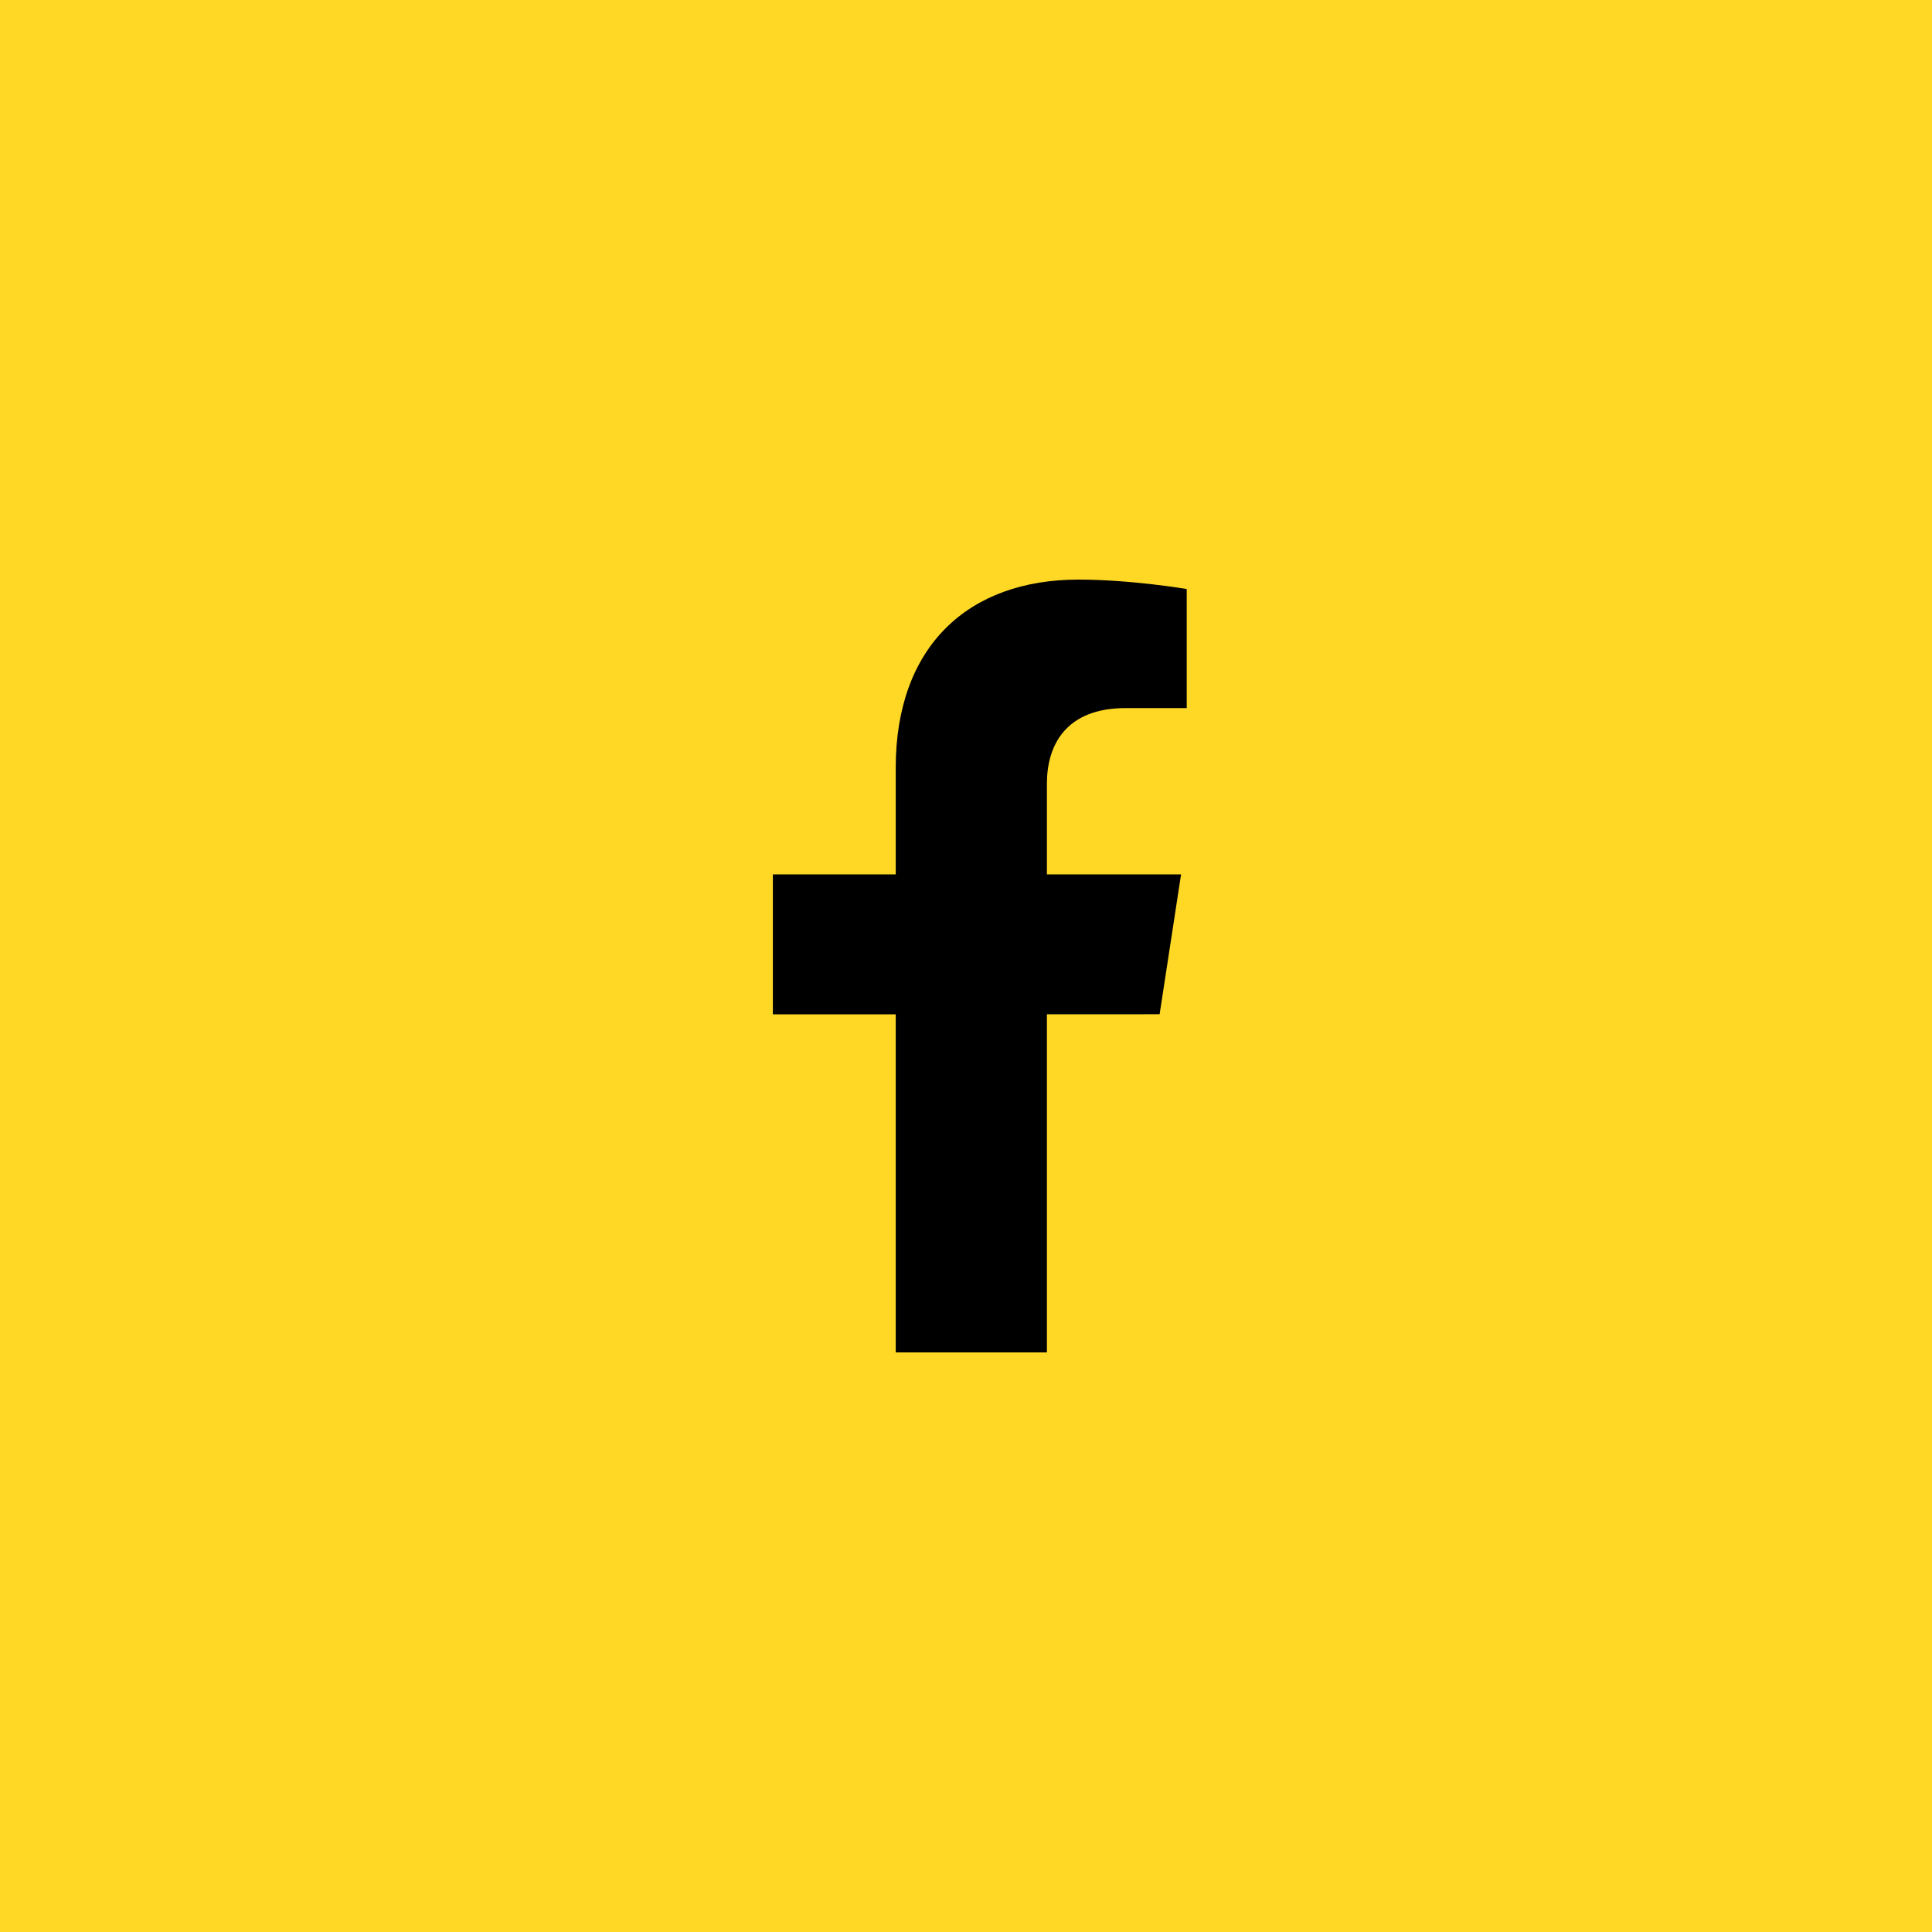
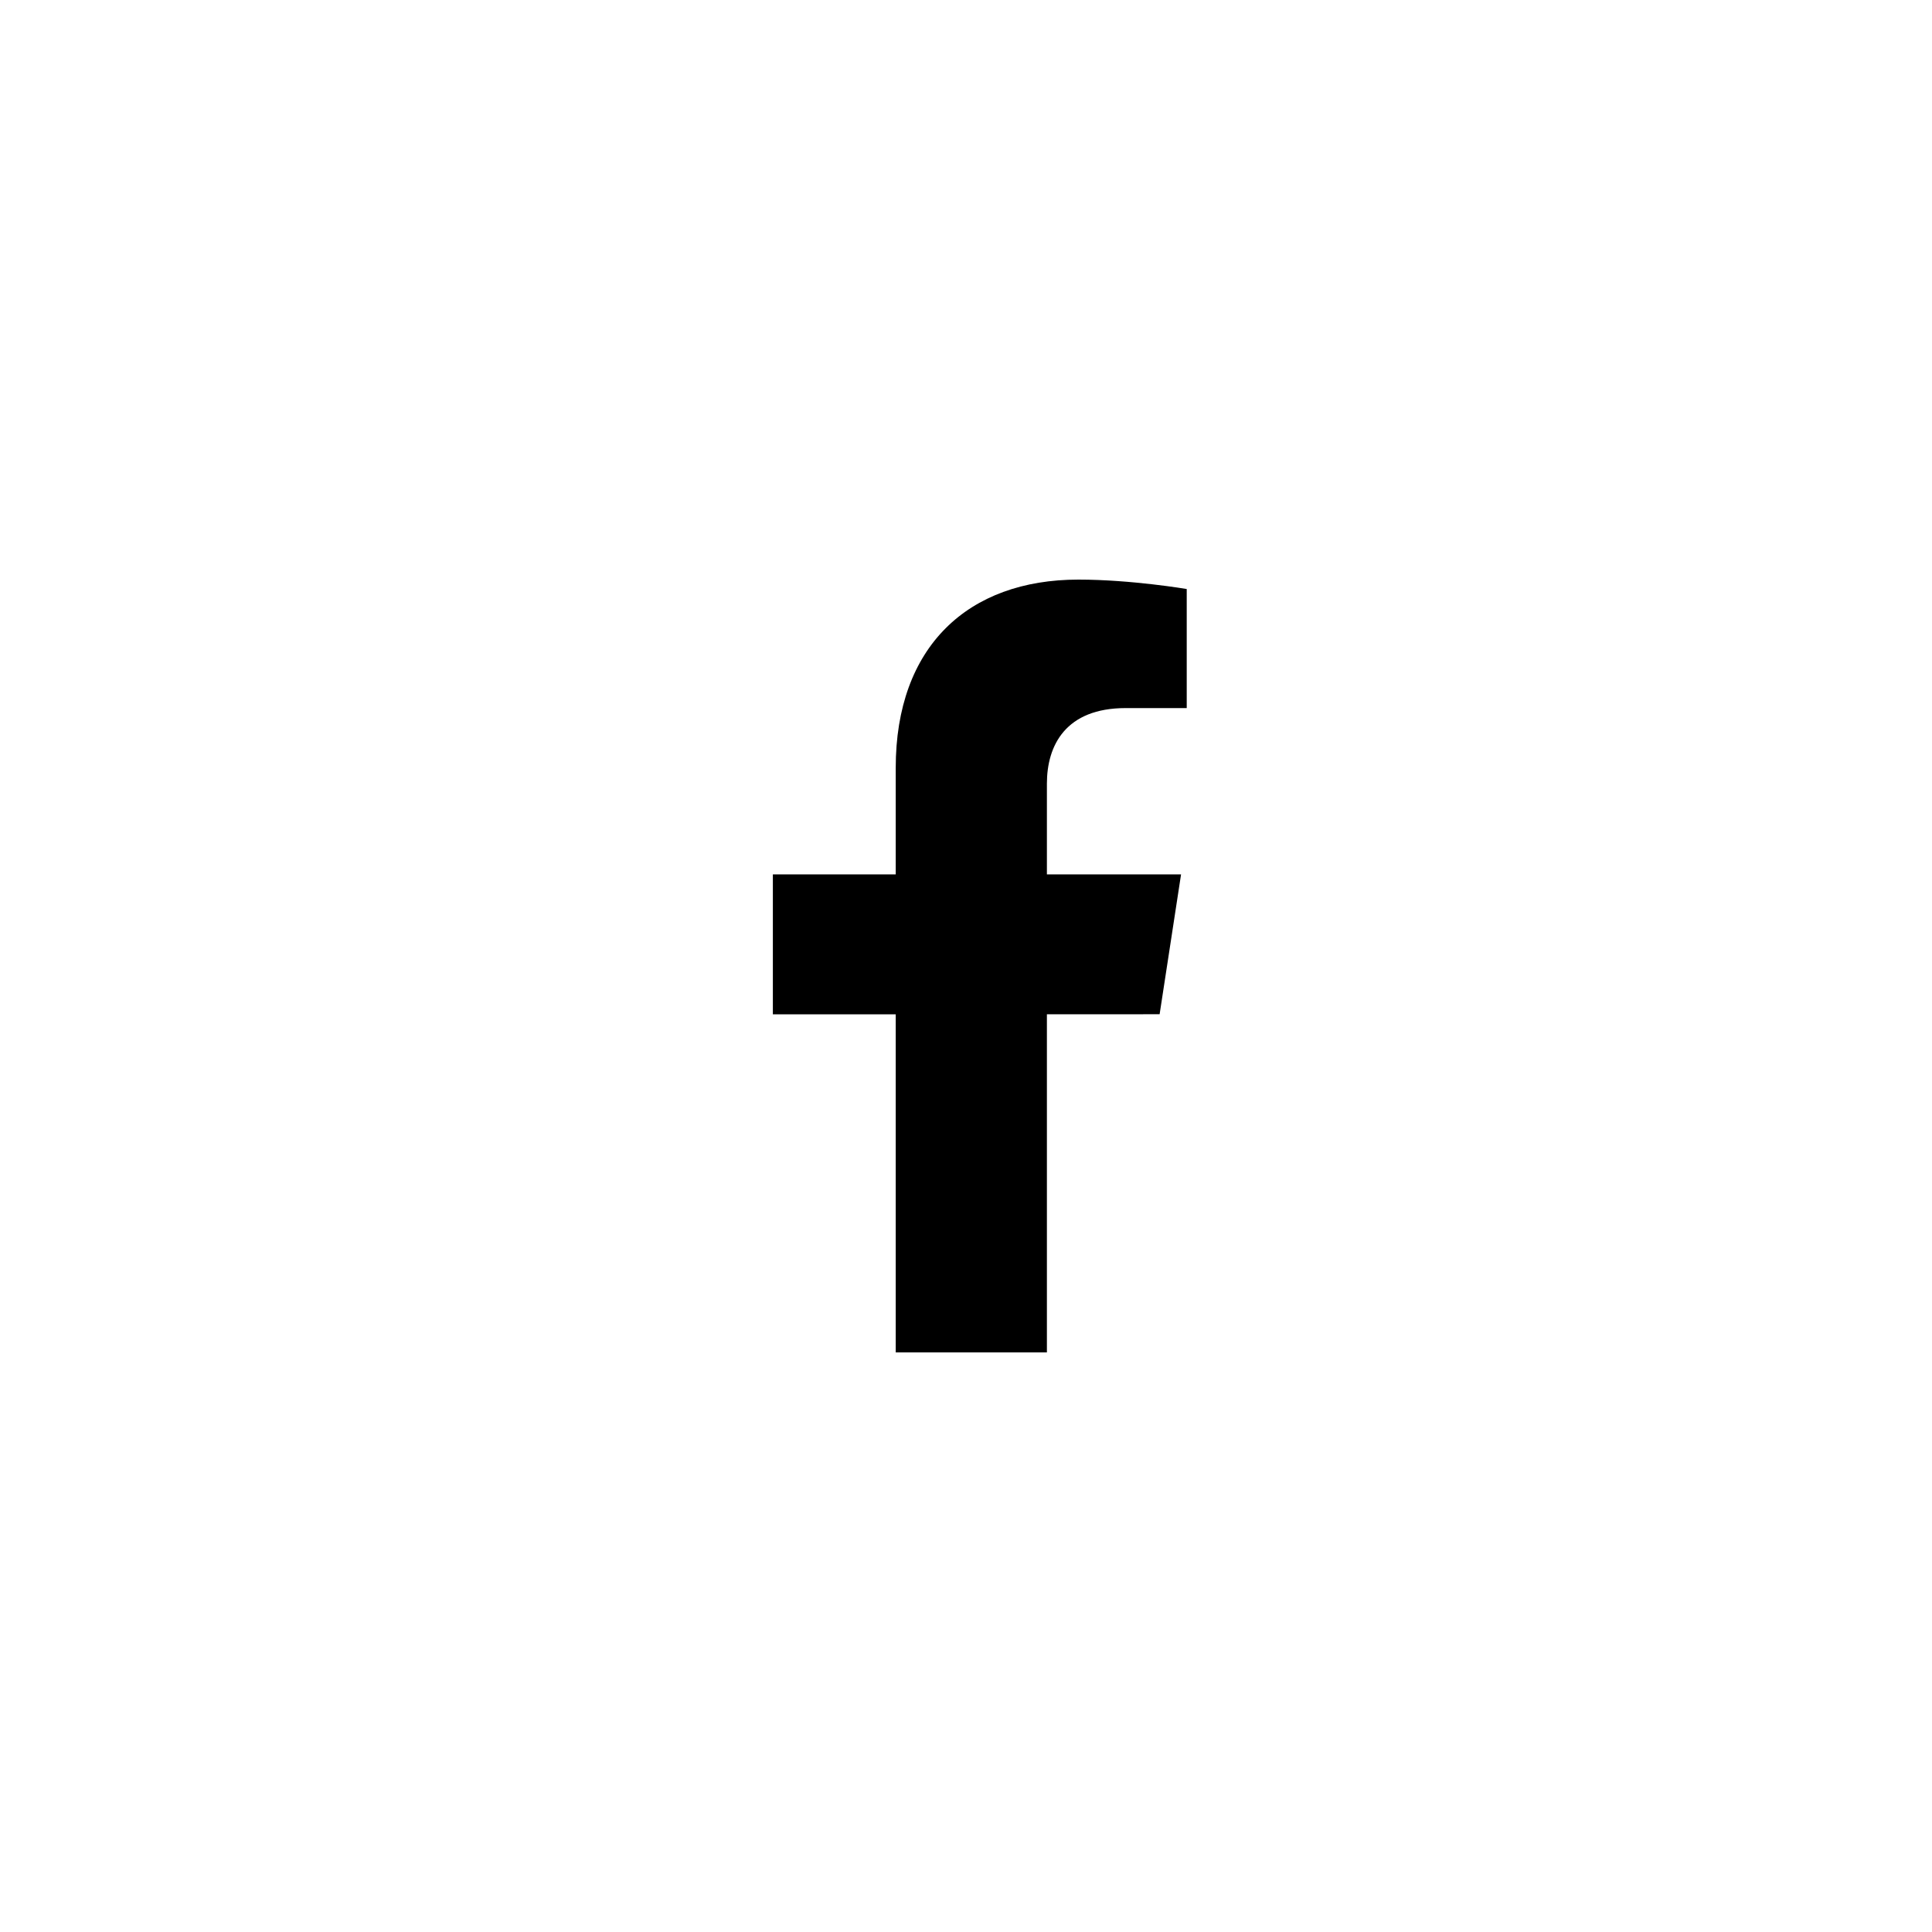
<svg xmlns="http://www.w3.org/2000/svg" width="32" height="32" viewBox="0 0 32 32" fill="none">
-   <rect width="32" height="32" fill="#FFD826" />
  <path d="M19.207 16.799L19.562 14.483H17.34V12.98C17.34 12.346 17.65 11.728 18.646 11.728H19.656V9.756C19.656 9.756 18.739 9.6 17.862 9.6C16.032 9.6 14.836 10.71 14.836 12.718V14.483H12.801V16.8H14.836V22.4H17.34V16.8L19.207 16.799Z" fill="black" />
</svg>